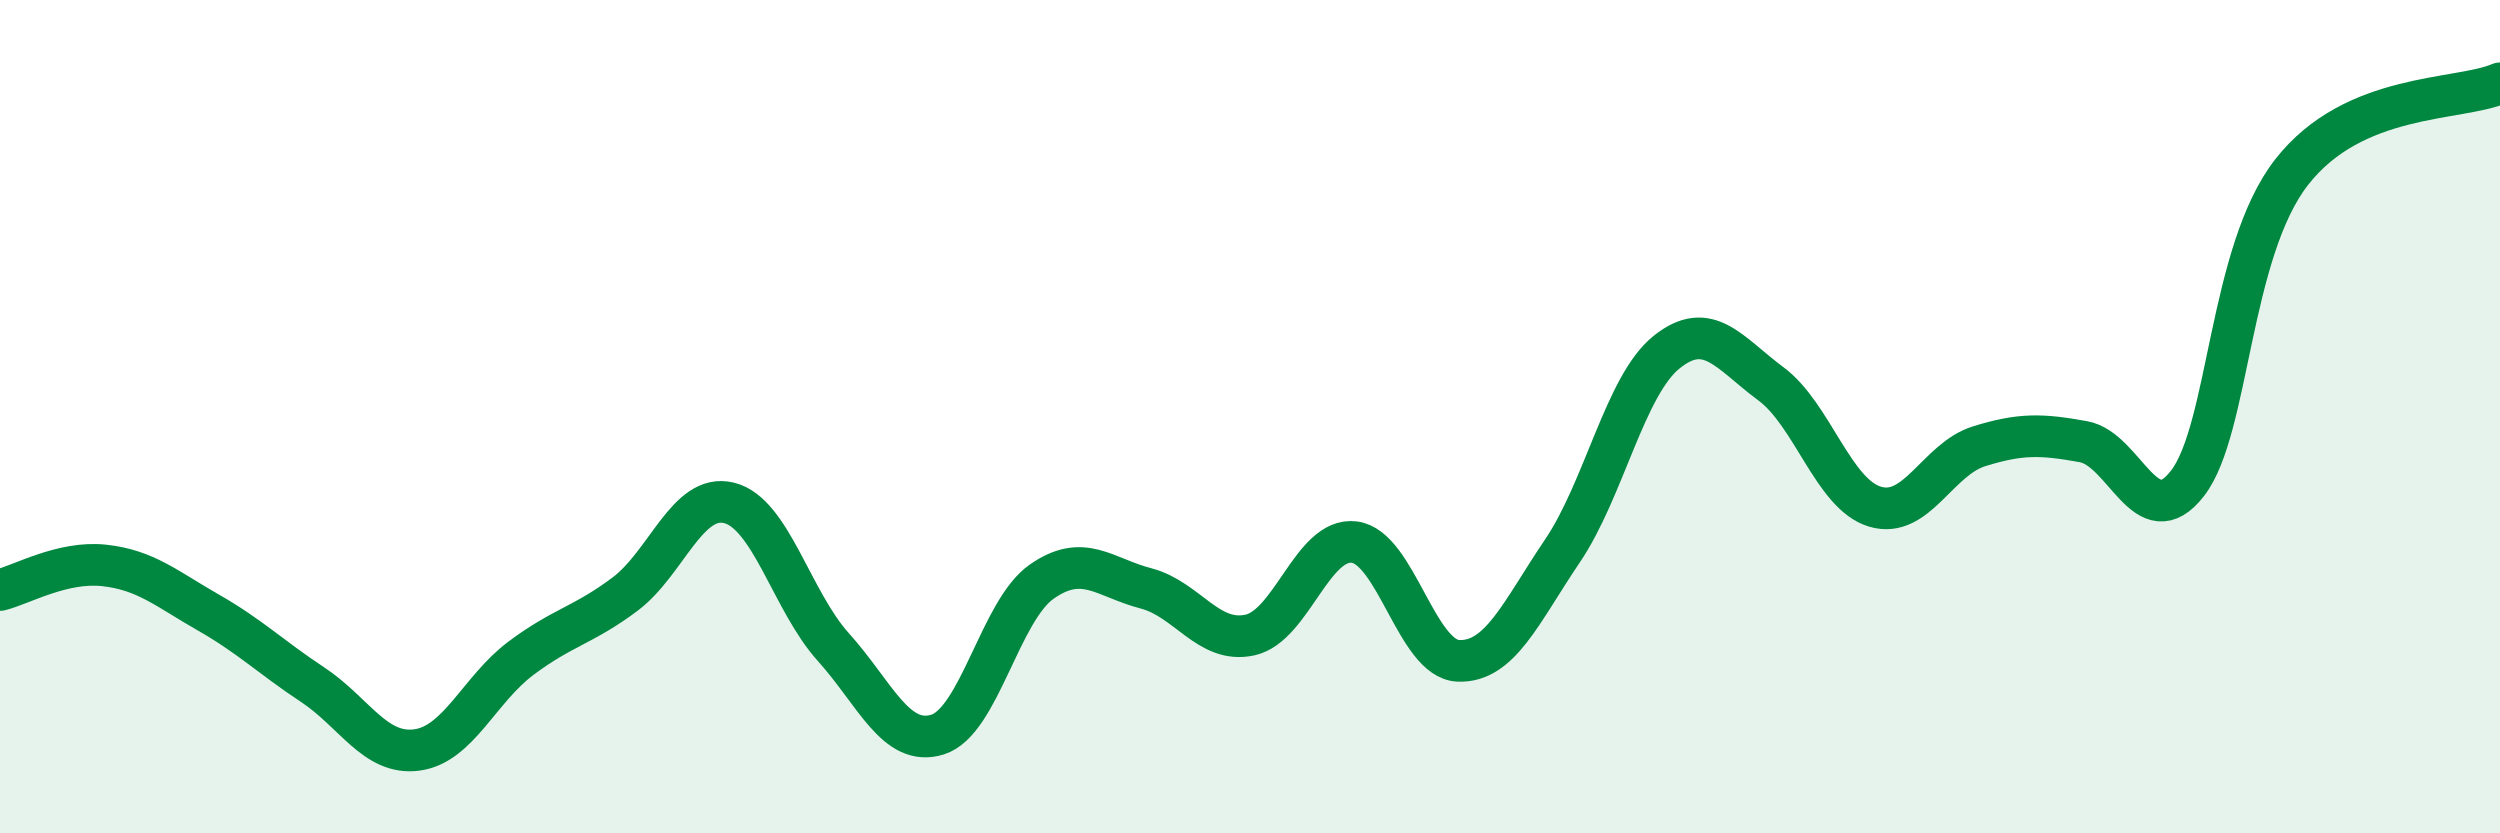
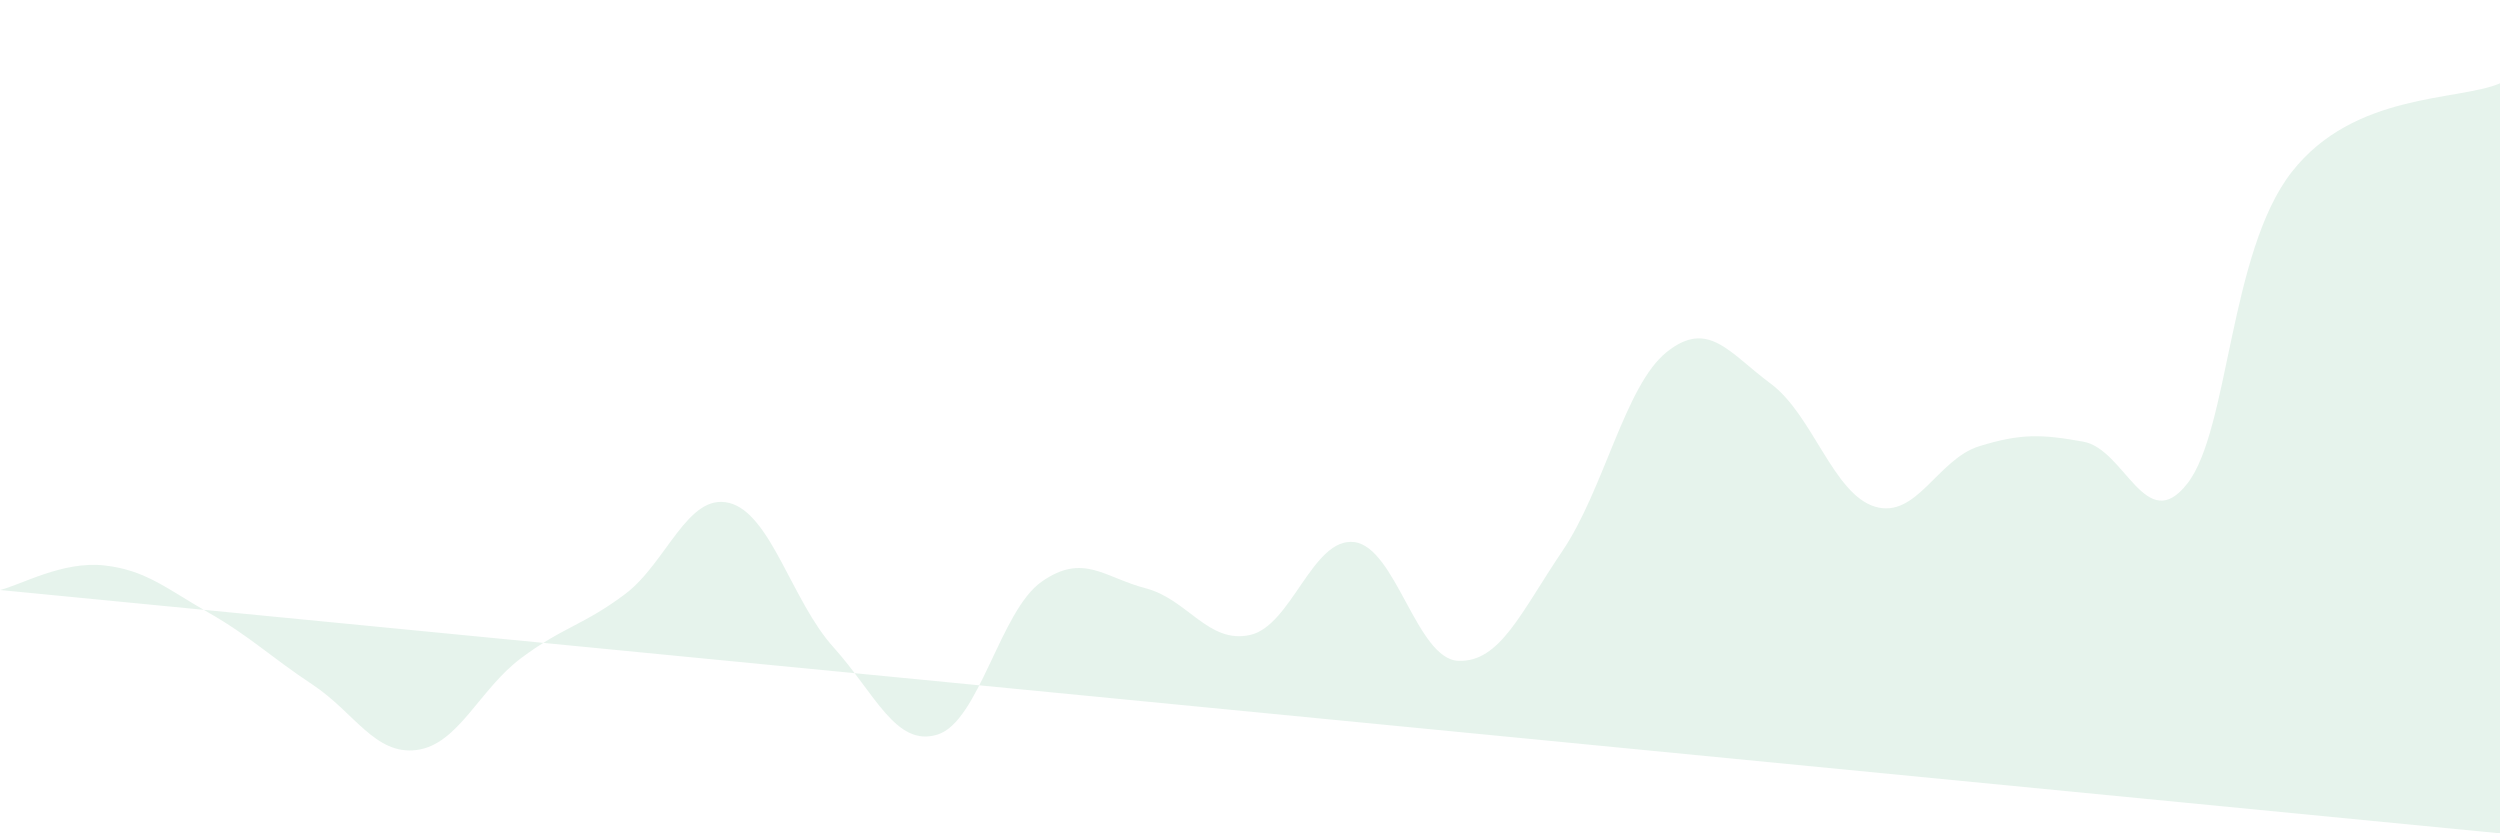
<svg xmlns="http://www.w3.org/2000/svg" width="60" height="20" viewBox="0 0 60 20">
-   <path d="M 0,14.16 C 0.5,14.04 1.5,13.46 2.5,13.57 C 3.5,13.68 4,14.13 5,14.7 C 6,15.27 6.5,15.77 7.5,16.43 C 8.5,17.09 9,18.13 10,18 C 11,17.87 11.5,16.55 12.5,15.8 C 13.5,15.05 14,15.01 15,14.26 C 16,13.51 16.5,11.82 17.5,12.07 C 18.5,12.32 19,14.42 20,15.53 C 21,16.64 21.5,17.94 22.5,17.63 C 23.5,17.32 24,14.66 25,13.96 C 26,13.26 26.5,13.86 27.5,14.12 C 28.5,14.38 29,15.46 30,15.24 C 31,15.02 31.5,12.89 32.5,13.01 C 33.5,13.13 34,15.82 35,15.86 C 36,15.9 36.5,14.7 37.5,13.22 C 38.5,11.74 39,9.25 40,8.45 C 41,7.65 41.5,8.47 42.5,9.21 C 43.5,9.95 44,11.86 45,12.16 C 46,12.46 46.5,11.02 47.5,10.71 C 48.5,10.4 49,10.42 50,10.6 C 51,10.78 51.5,12.89 52.5,11.6 C 53.5,10.31 53.5,6.05 55,4.13 C 56.5,2.21 59,2.43 60,2L60 20L0 20Z" fill="#008740" opacity="0.1" stroke-linecap="round" stroke-linejoin="round" />
-   <path d="M 0,14.16 C 0.5,14.04 1.5,13.46 2.5,13.57 C 3.5,13.68 4,14.13 5,14.7 C 6,15.27 6.5,15.77 7.5,16.43 C 8.5,17.09 9,18.13 10,18 C 11,17.87 11.5,16.55 12.5,15.8 C 13.5,15.05 14,15.01 15,14.26 C 16,13.51 16.5,11.82 17.5,12.07 C 18.5,12.32 19,14.42 20,15.53 C 21,16.64 21.5,17.94 22.5,17.63 C 23.5,17.32 24,14.66 25,13.96 C 26,13.26 26.5,13.86 27.5,14.12 C 28.5,14.38 29,15.46 30,15.24 C 31,15.02 31.5,12.89 32.5,13.01 C 33.5,13.13 34,15.82 35,15.86 C 36,15.9 36.5,14.7 37.5,13.22 C 38.5,11.74 39,9.25 40,8.45 C 41,7.65 41.5,8.47 42.5,9.21 C 43.5,9.95 44,11.86 45,12.16 C 46,12.46 46.5,11.02 47.5,10.71 C 48.5,10.4 49,10.42 50,10.6 C 51,10.78 51.5,12.89 52.5,11.6 C 53.5,10.31 53.5,6.05 55,4.13 C 56.5,2.21 59,2.43 60,2" stroke="#008740" stroke-width="1" fill="none" stroke-linecap="round" stroke-linejoin="round" />
+   <path d="M 0,14.16 C 0.5,14.04 1.5,13.46 2.5,13.57 C 3.5,13.68 4,14.13 5,14.7 C 6,15.27 6.5,15.77 7.5,16.43 C 8.5,17.09 9,18.13 10,18 C 11,17.87 11.5,16.55 12.5,15.8 C 13.5,15.05 14,15.01 15,14.26 C 16,13.51 16.5,11.82 17.5,12.07 C 18.5,12.32 19,14.42 20,15.53 C 21,16.64 21.5,17.94 22.5,17.63 C 23.5,17.32 24,14.66 25,13.96 C 26,13.26 26.5,13.86 27.5,14.12 C 28.5,14.38 29,15.46 30,15.24 C 31,15.02 31.5,12.89 32.5,13.01 C 33.5,13.13 34,15.82 35,15.86 C 36,15.9 36.5,14.7 37.5,13.22 C 38.5,11.74 39,9.25 40,8.45 C 41,7.65 41.5,8.47 42.5,9.21 C 43.5,9.95 44,11.86 45,12.16 C 46,12.46 46.5,11.02 47.5,10.71 C 48.5,10.4 49,10.42 50,10.6 C 51,10.78 51.5,12.89 52.5,11.6 C 53.5,10.31 53.5,6.05 55,4.13 C 56.5,2.21 59,2.43 60,2L60 20Z" fill="#008740" opacity="0.1" stroke-linecap="round" stroke-linejoin="round" />
</svg>